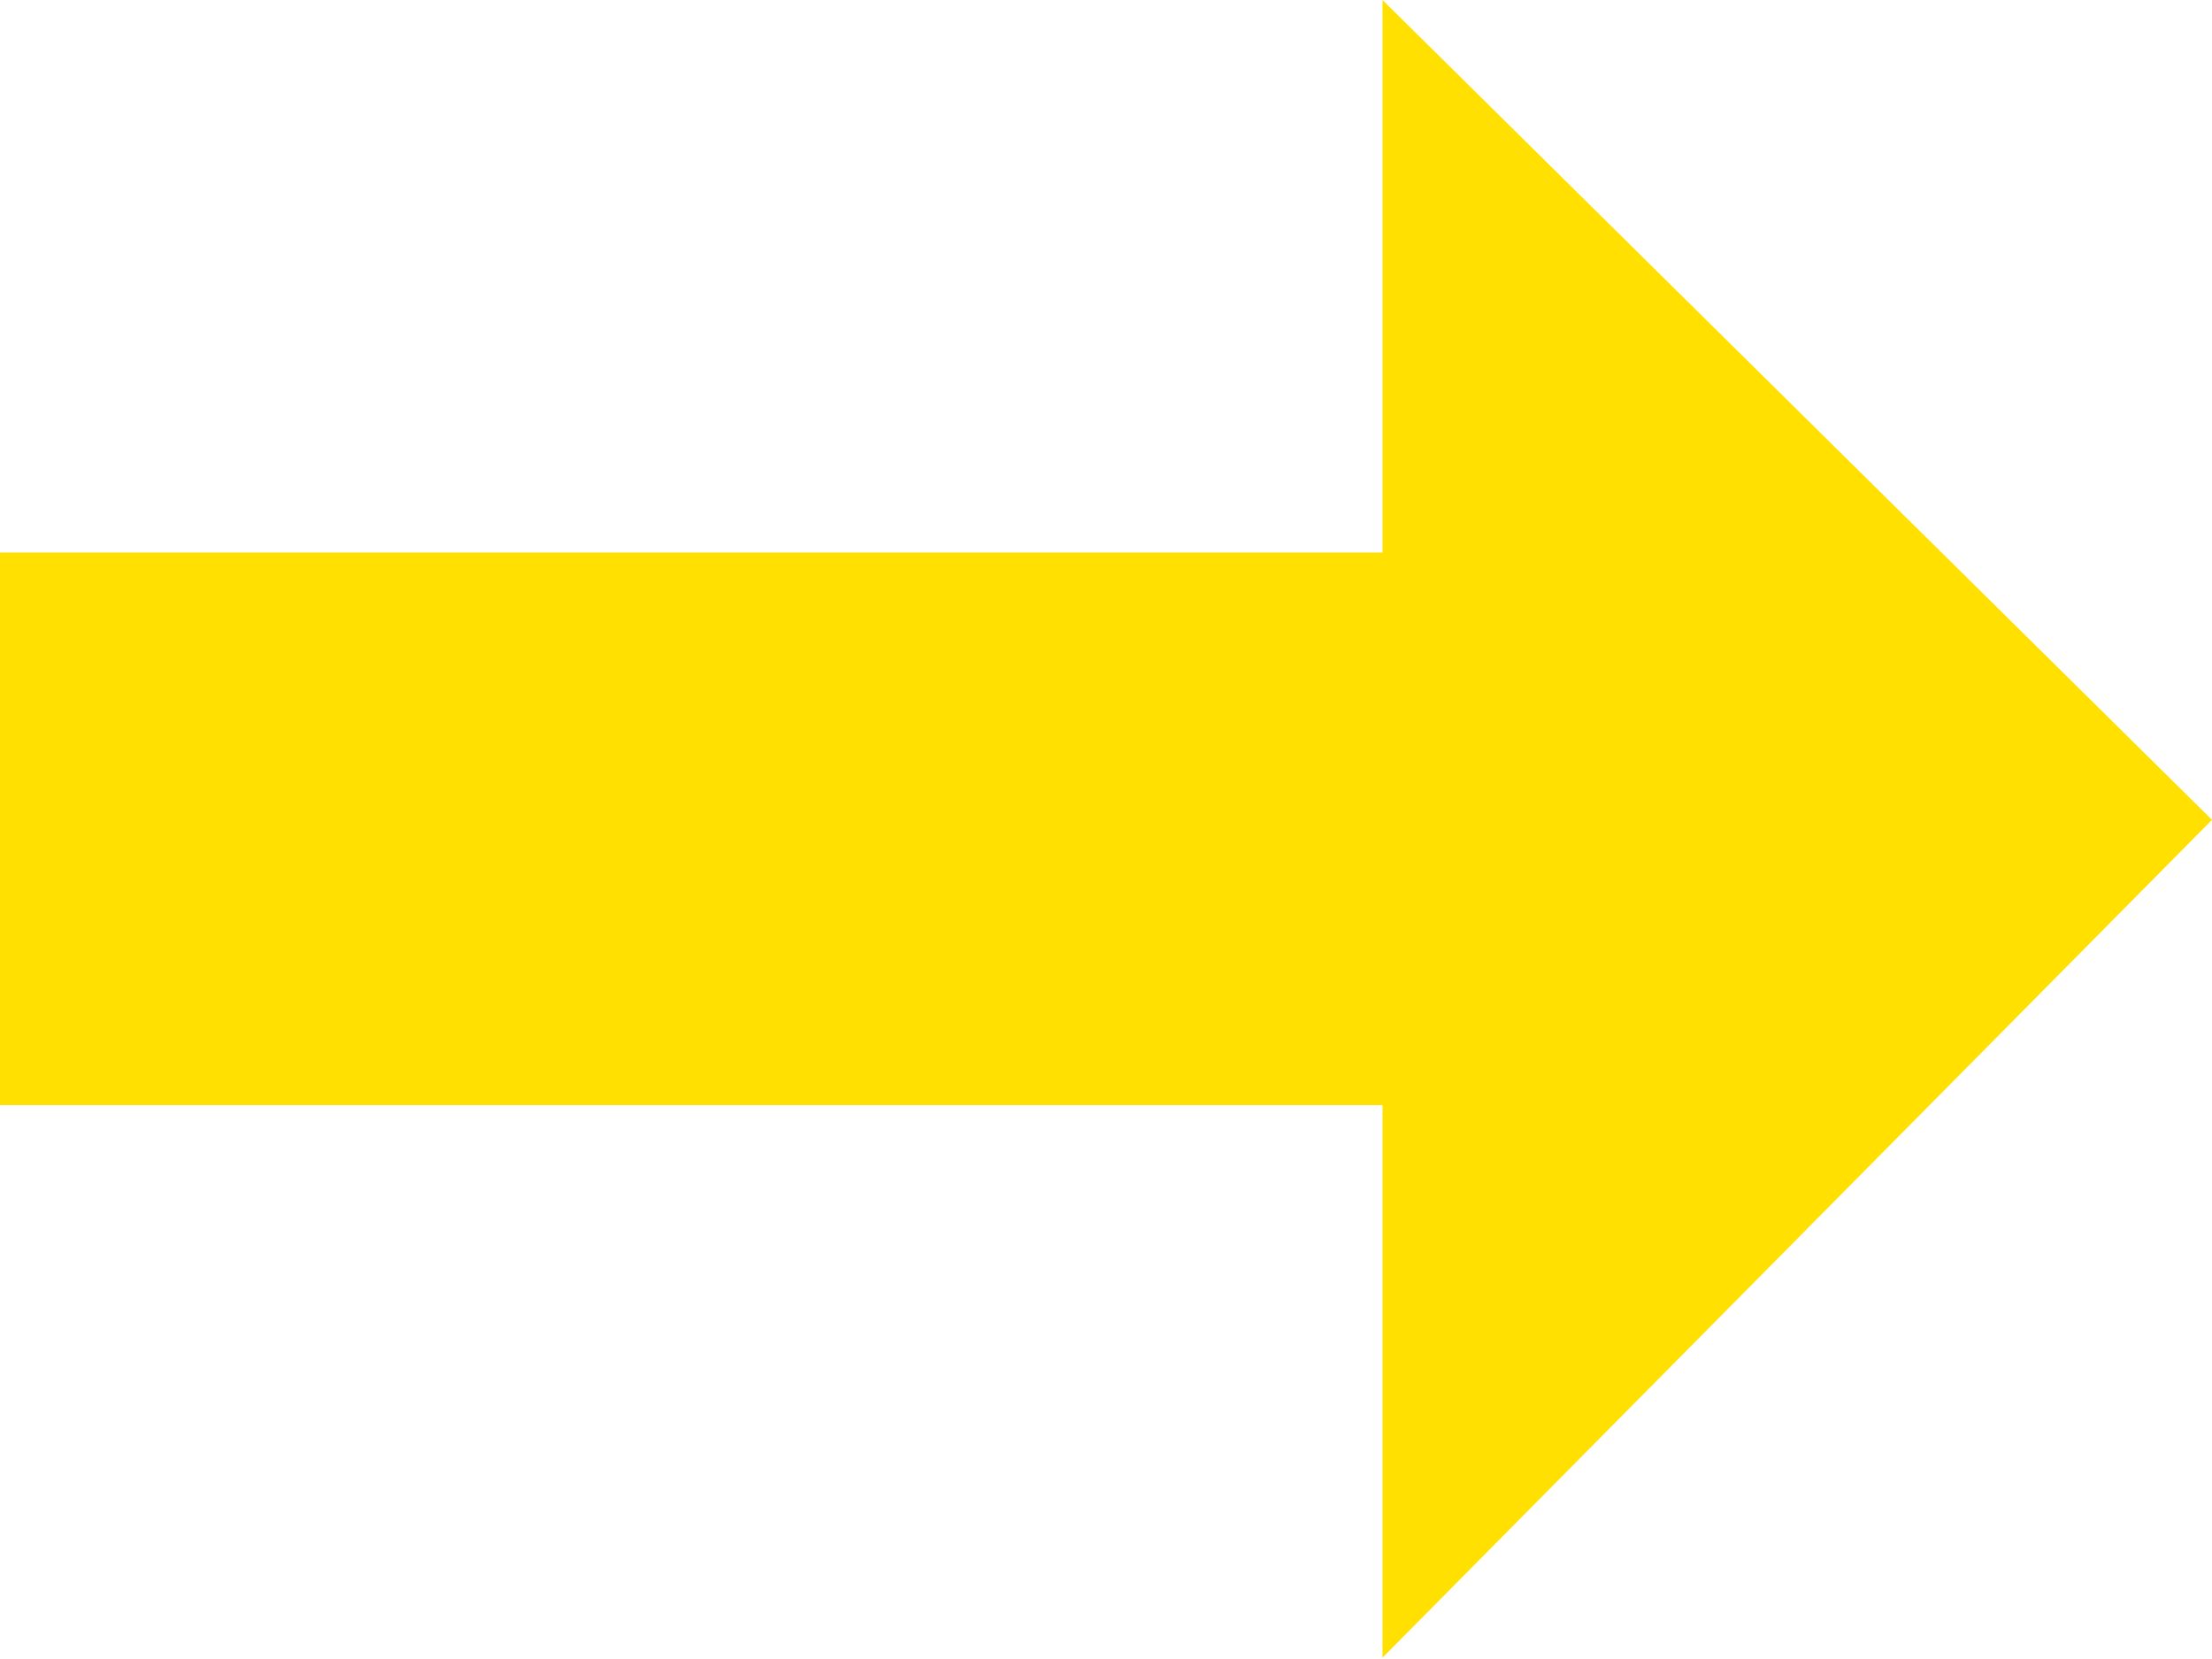
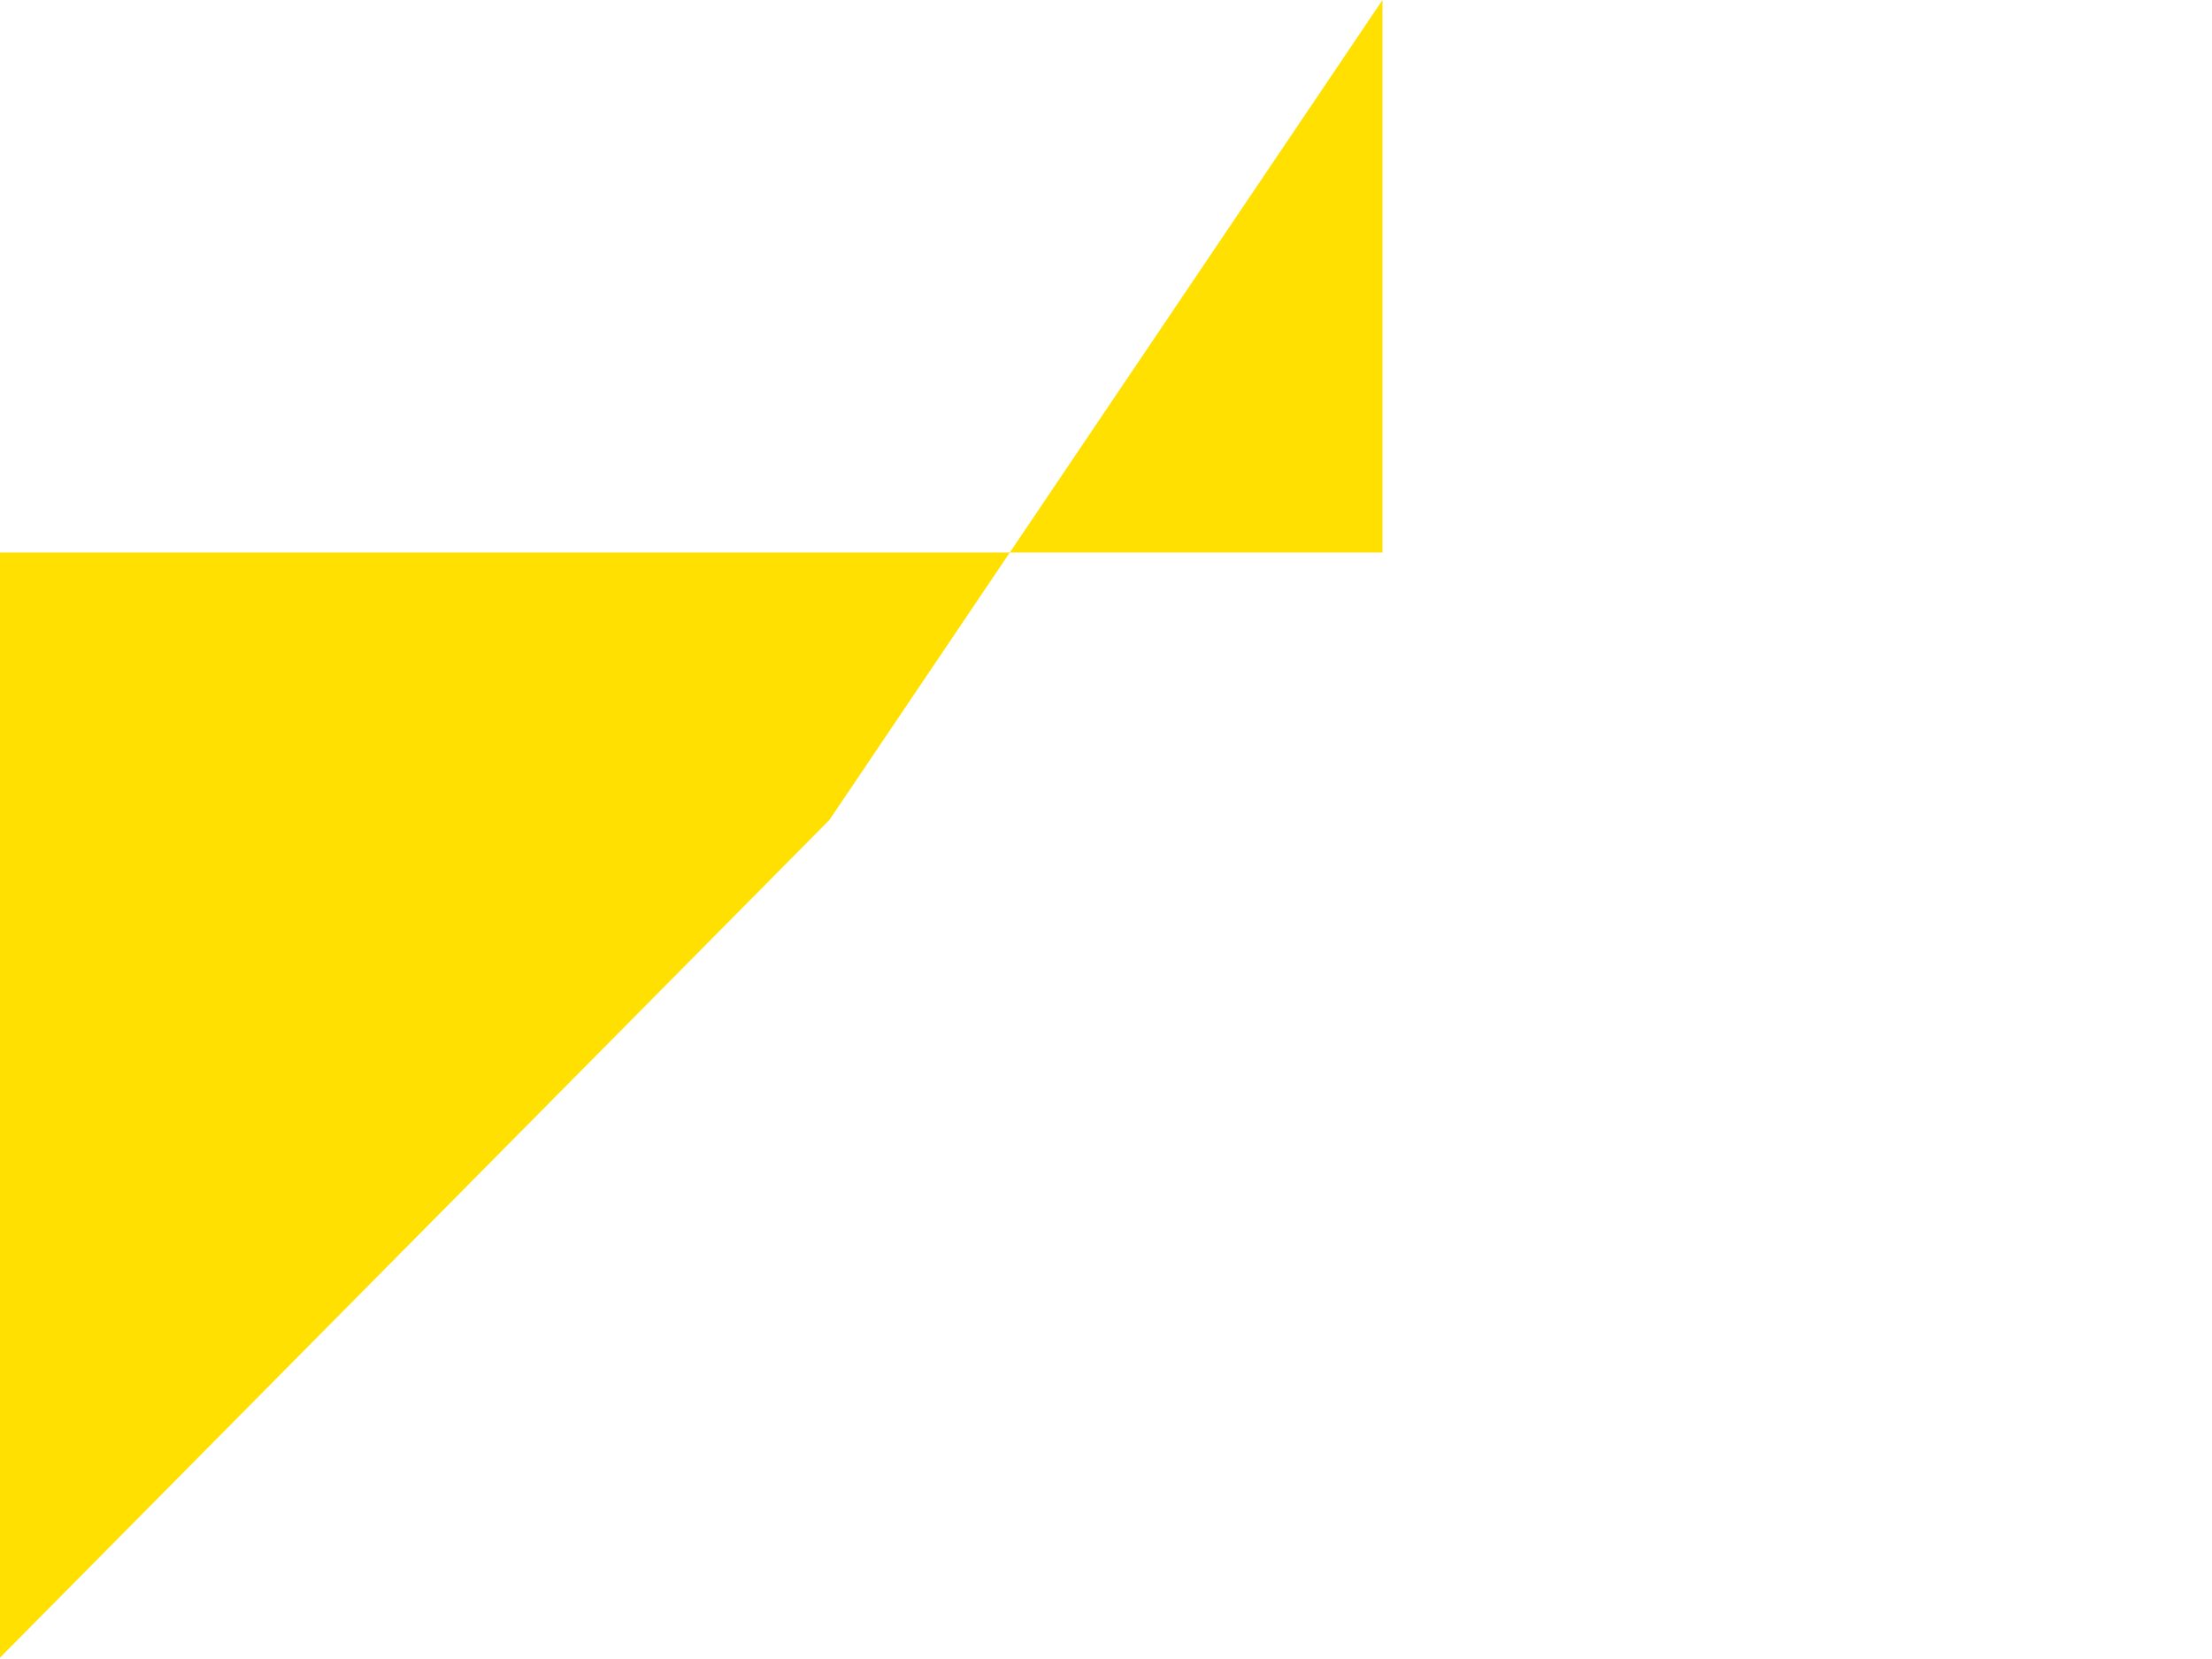
<svg xmlns="http://www.w3.org/2000/svg" width="23.619" height="17.714" viewBox="0 0 23.619 17.714">
-   <path fill="#ffe000" d="M14.762 0v5.9H0v5.9h14.762v5.9l8.857-8.946z" data-name="Icon open-arrow-thick-right" />
+   <path fill="#ffe000" d="M14.762 0v5.9H0v5.9v5.9l8.857-8.946z" data-name="Icon open-arrow-thick-right" />
</svg>